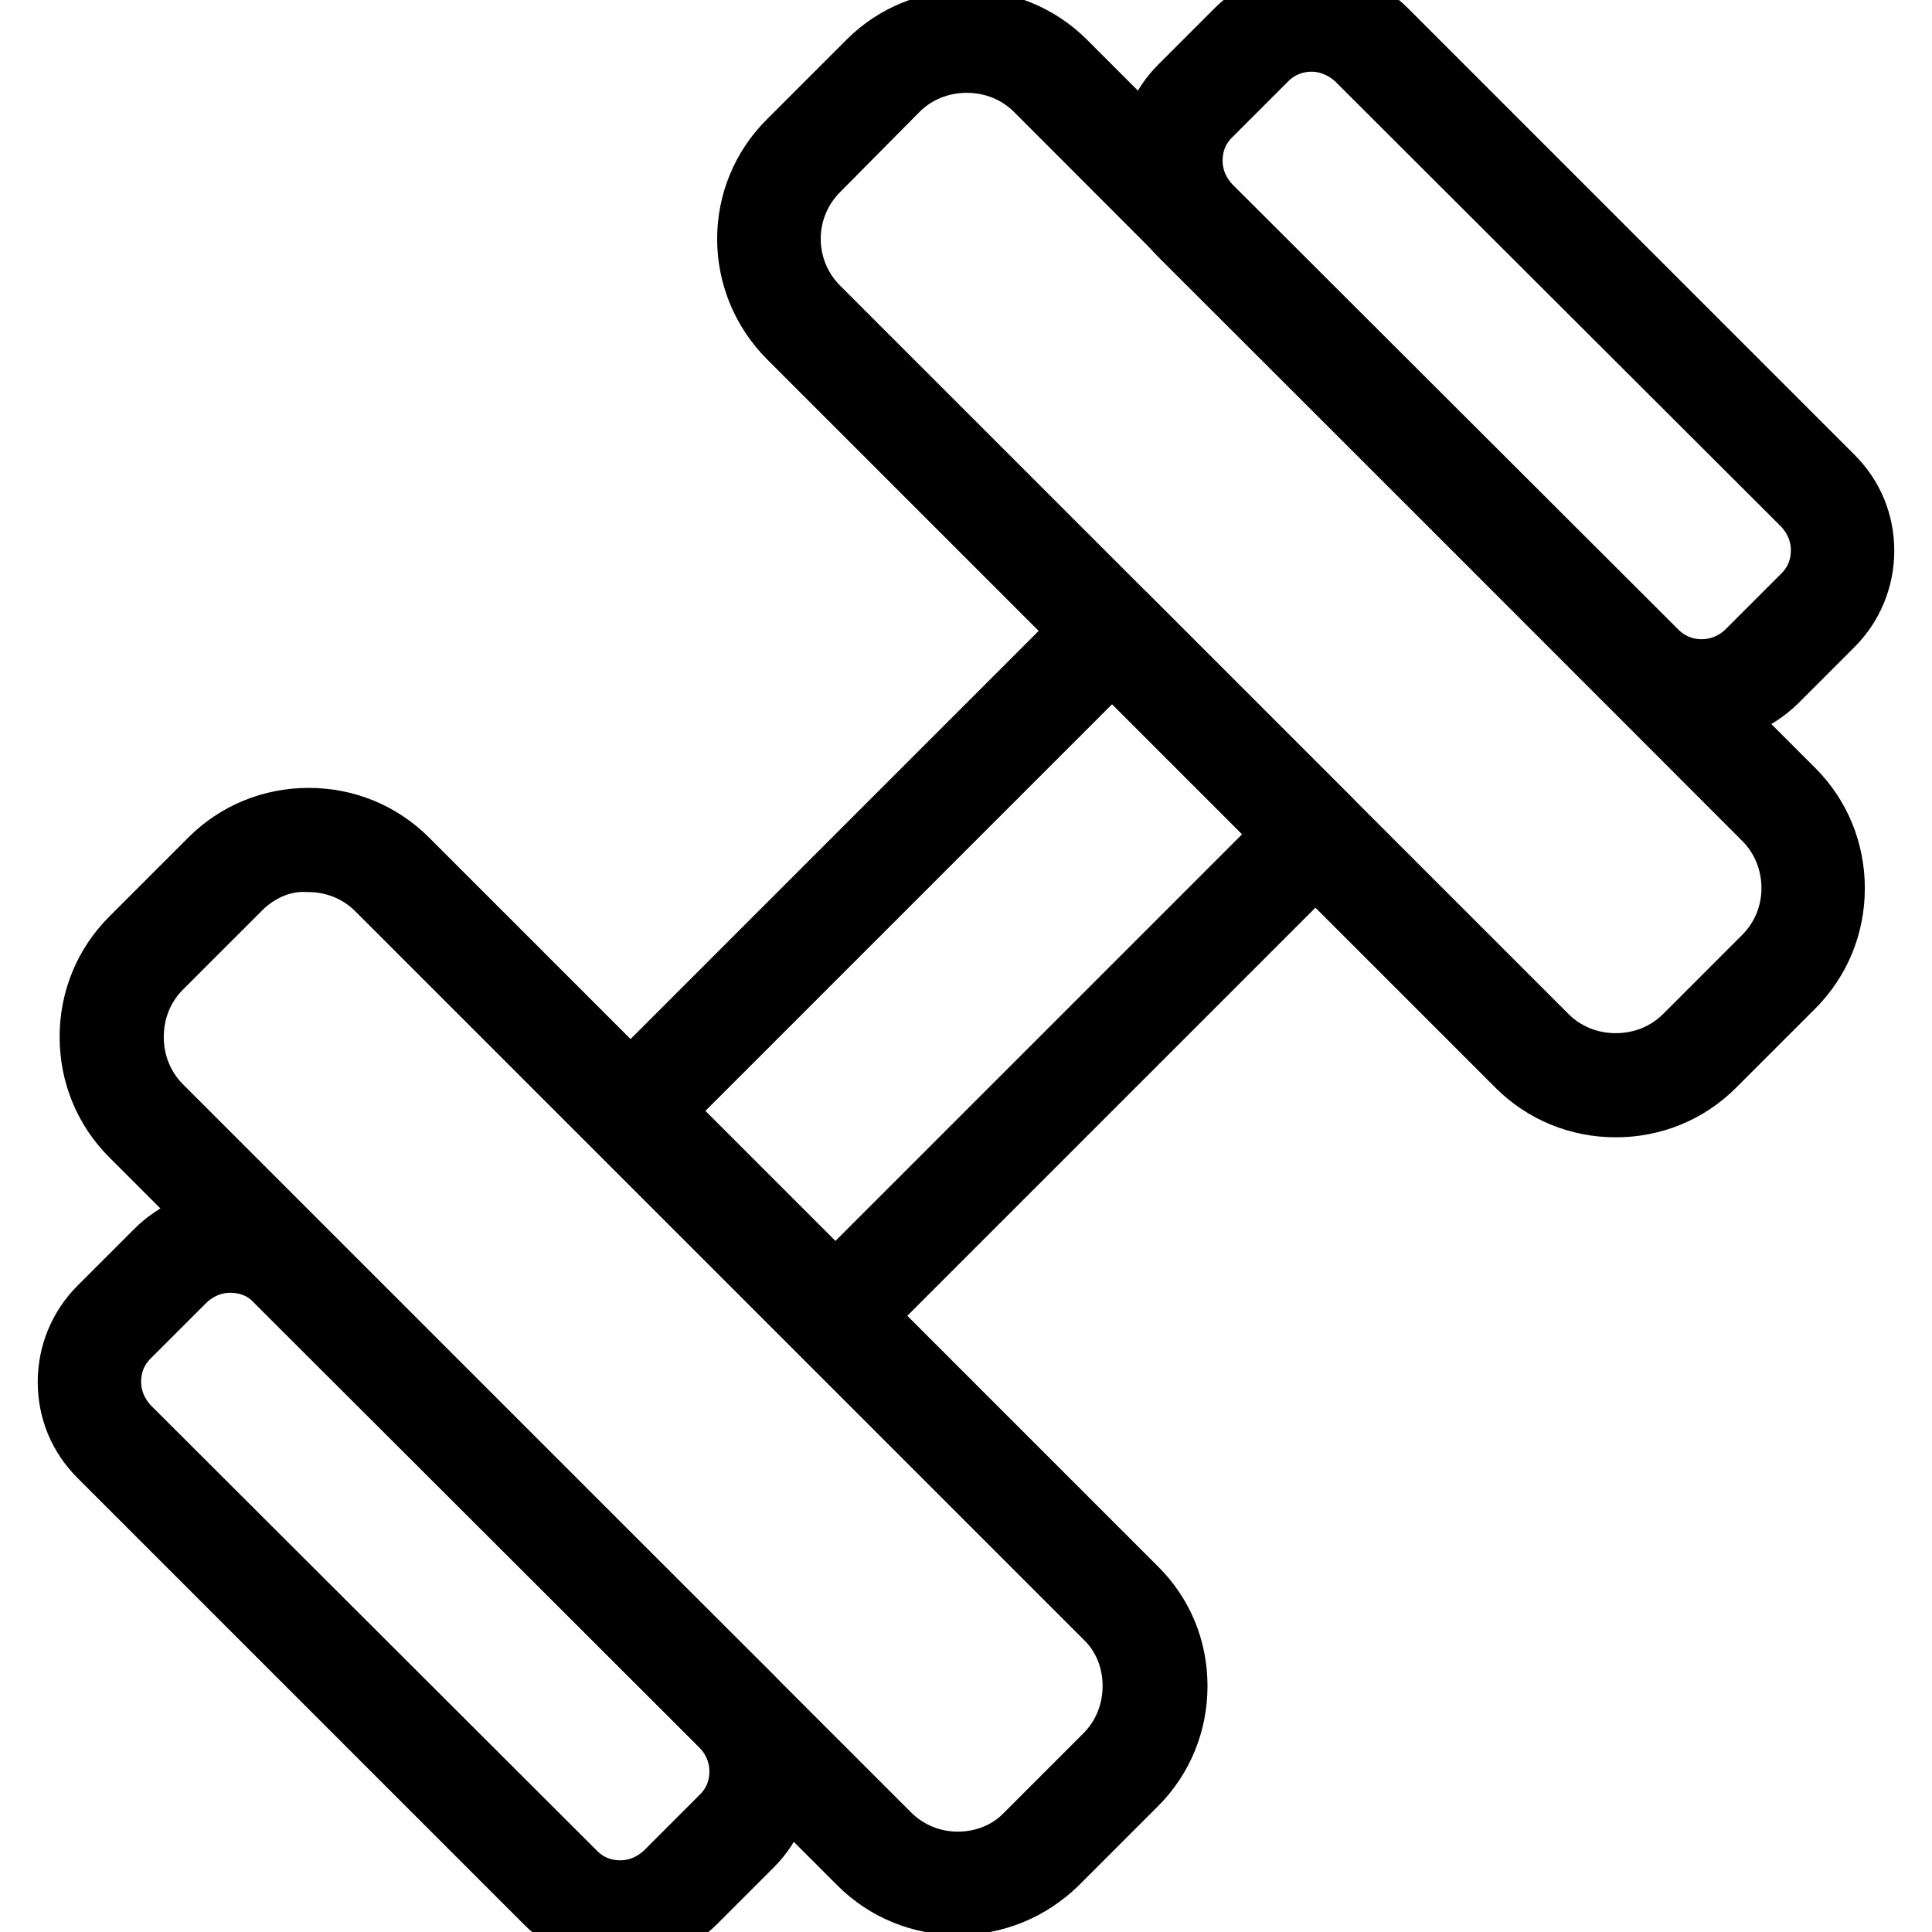
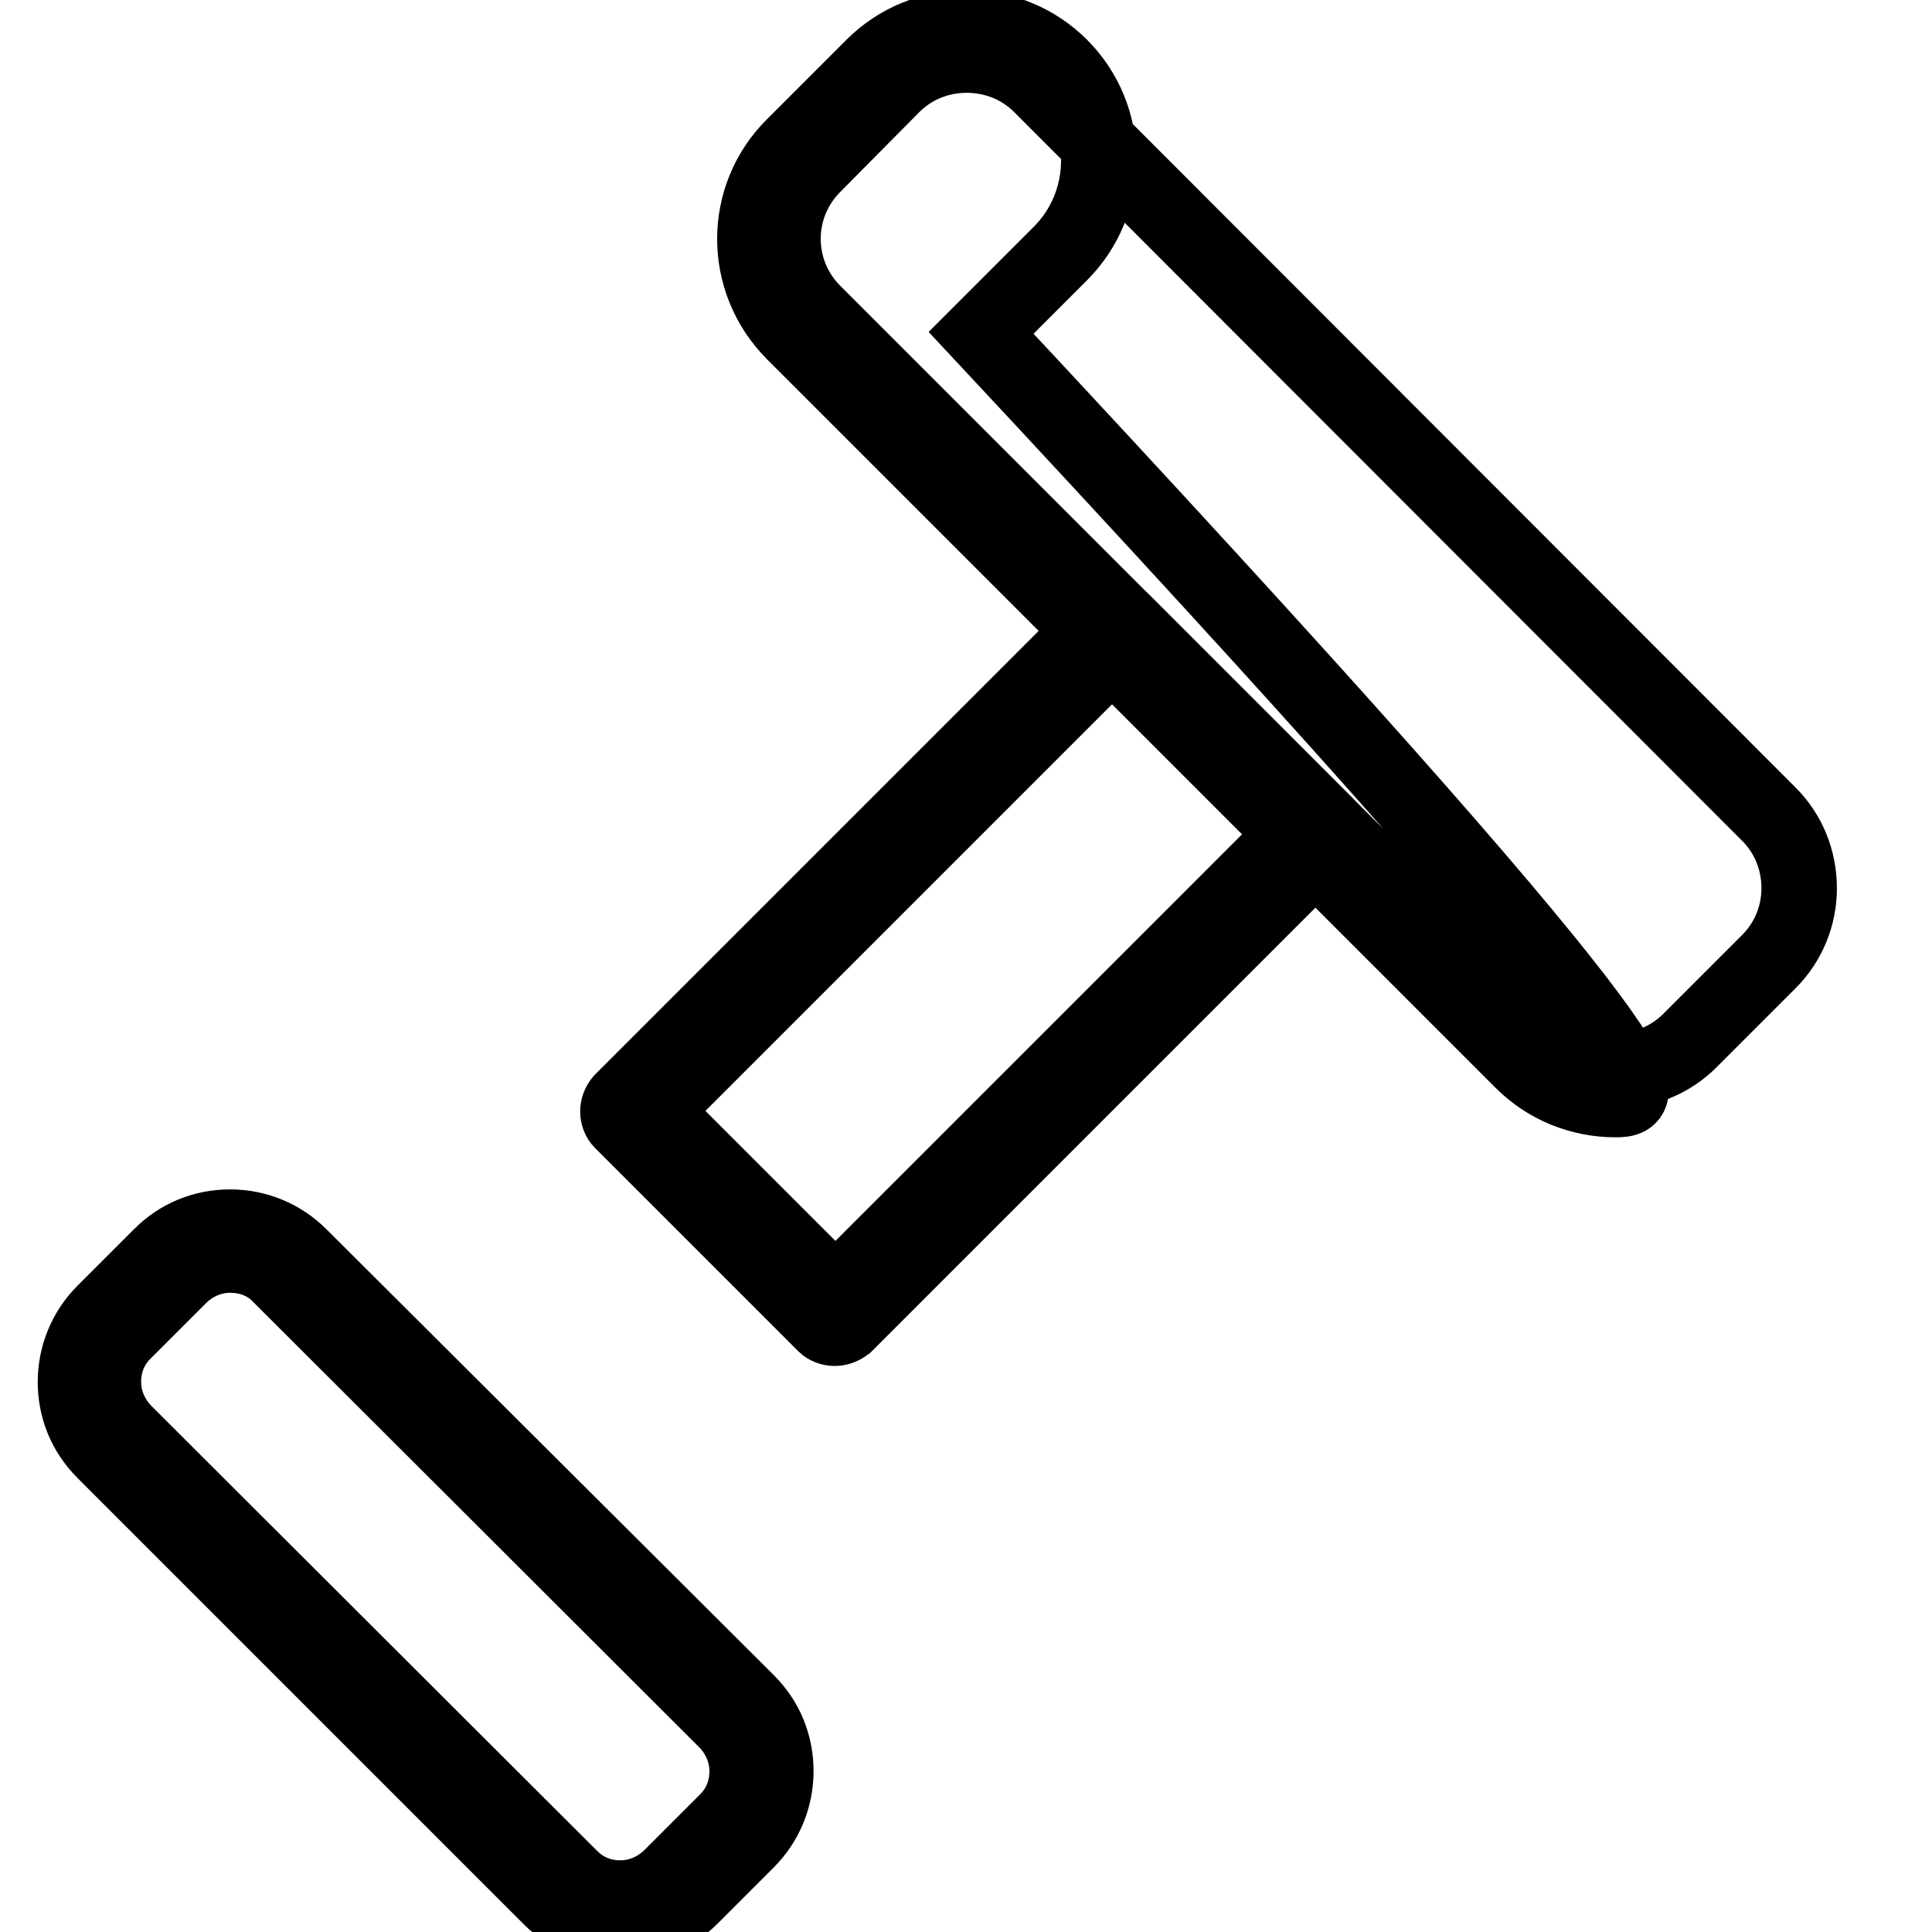
<svg xmlns="http://www.w3.org/2000/svg" version="1.1" x="0px" y="0px" viewBox="0 0 256 256" enable-background="new 0 0 256 256" xml:space="preserve">
  <g>
-     <path stroke-width="10" fill-opacity="0" stroke="#000000" d="M214.1,145.7c-4.7,0-9.1-1.8-12.4-5.1l-96.5-96.5c-6.9-6.9-6.9-18,0-24.8l10.5-10.5 c3.3-3.3,7.7-5.1,12.4-5.1c4.7,0,9.1,1.8,12.4,5.1l96.5,96.5c3.3,3.3,5.1,7.7,5.1,12.4c0,4.7-1.8,9.1-5.1,12.4l-10.5,10.5 C223.2,143.9,218.8,145.7,214.1,145.7z M107.8,21.9c-5.4,5.4-5.4,14.1,0,19.5l96.5,96.5c2.6,2.6,6.1,4,9.8,4c3.7,0,7.2-1.4,9.8-4 l10.5-10.5c2.6-2.6,4-6.1,4-9.7c0-3.7-1.4-7.2-4-9.8l-96.5-96.6c-2.6-2.6-6.1-4-9.8-4c-3.7,0-7.2,1.4-9.8,4L107.8,21.9z" />
-     <path stroke-width="10" fill-opacity="0" stroke="#000000" d="M225.5,93.5c-3.3,0-6.7-1.3-9.2-3.8L157,30.5c-2.5-2.5-3.8-5.7-3.8-9.2c0-3.5,1.4-6.8,3.8-9.2l7.5-7.5 c5.1-5.1,13.4-5.1,18.5,0l59.2,59.2c2.5,2.5,3.8,5.7,3.8,9.2c0,3.5-1.4,6.8-3.8,9.2l-7.5,7.5C232.1,92.2,228.8,93.5,225.5,93.5z  M173.8,4.5c-2.4,0-4.8,0.9-6.6,2.7l-7.5,7.5c-1.8,1.8-2.7,4.1-2.7,6.6s1,4.8,2.7,6.6L218.9,87c3.6,3.6,9.5,3.6,13.2,0l7.5-7.5 c1.8-1.8,2.7-4.1,2.7-6.6c0-2.5-1-4.8-2.7-6.6L180.4,7.2C178.6,5.5,176.2,4.5,173.8,4.5z M126.9,251.4c-4.7,0-9.1-1.8-12.4-5.1 L18,149.8c-3.3-3.3-5.1-7.7-5.1-12.4s1.8-9.1,5.1-12.4l10.5-10.5c3.3-3.3,7.7-5.1,12.4-5.1c4.7,0,9.1,1.8,12.4,5.1l96.5,96.5 c3.4,3.3,5.2,7.7,5.2,12.4s-1.8,9.1-5.1,12.4l-10.5,10.5C136,249.6,131.6,251.4,126.9,251.4z M31.2,117.1l-10.5,10.5 c-2.6,2.6-4,6.1-4,9.8c0,3.7,1.4,7.2,4,9.8l96.5,96.5c2.6,2.6,6.1,4,9.7,4c3.7,0,7.2-1.4,9.7-4l10.5-10.5c2.6-2.6,4-6.1,4-9.8 c0-3.7-1.4-7.2-4-9.7l-96.5-96.5c-2.6-2.6-6.1-4-9.8-4C37.3,113,33.8,114.5,31.2,117.1z" />
+     <path stroke-width="10" fill-opacity="0" stroke="#000000" d="M214.1,145.7c-4.7,0-9.1-1.8-12.4-5.1l-96.5-96.5c-6.9-6.9-6.9-18,0-24.8l10.5-10.5 c3.3-3.3,7.7-5.1,12.4-5.1c4.7,0,9.1,1.8,12.4,5.1c3.3,3.3,5.1,7.7,5.1,12.4c0,4.7-1.8,9.1-5.1,12.4l-10.5,10.5 C223.2,143.9,218.8,145.7,214.1,145.7z M107.8,21.9c-5.4,5.4-5.4,14.1,0,19.5l96.5,96.5c2.6,2.6,6.1,4,9.8,4c3.7,0,7.2-1.4,9.8-4 l10.5-10.5c2.6-2.6,4-6.1,4-9.7c0-3.7-1.4-7.2-4-9.8l-96.5-96.6c-2.6-2.6-6.1-4-9.8-4c-3.7,0-7.2,1.4-9.8,4L107.8,21.9z" />
    <path stroke-width="10" fill-opacity="0" stroke="#000000" d="M82.2,255.3c-3.5,0-6.8-1.4-9.2-3.8l-59.2-59.2c-2.5-2.5-3.8-5.7-3.8-9.2s1.4-6.8,3.8-9.2l7.5-7.5 c2.5-2.5,5.7-3.8,9.2-3.8s6.8,1.4,9.2,3.8L99,225.5c2.5,2.5,3.8,5.7,3.8,9.2s-1.4,6.8-3.8,9.2l-7.5,7.5 C89,253.9,85.7,255.3,82.2,255.3z M30.5,166.3c-2.5,0-4.8,1-6.6,2.7l-7.5,7.5c-1.8,1.8-2.7,4.1-2.7,6.6c0,2.5,1,4.8,2.7,6.6 l59.2,59.1c1.8,1.8,4.1,2.7,6.6,2.7c2.5,0,4.8-1,6.6-2.7l7.5-7.5c1.8-1.8,2.7-4.1,2.7-6.6c0-2.5-1-4.8-2.7-6.6L37.1,169 C35.4,167.2,33,166.3,30.5,166.3z M110.6,176c-0.5,0-1-0.2-1.3-0.5l-26.9-26.9c-0.7-0.7-0.7-1.9,0-2.7L146,82.3 c0.7-0.7,1.9-0.7,2.7,0l26.9,26.9c0.7,0.7,0.7,1.9,0,2.7l-63.6,63.6C111.6,175.8,111.1,176,110.6,176z M86.4,147.2l24.3,24.3l61-61 l-24.3-24.3L86.4,147.2L86.4,147.2z" />
  </g>
</svg>